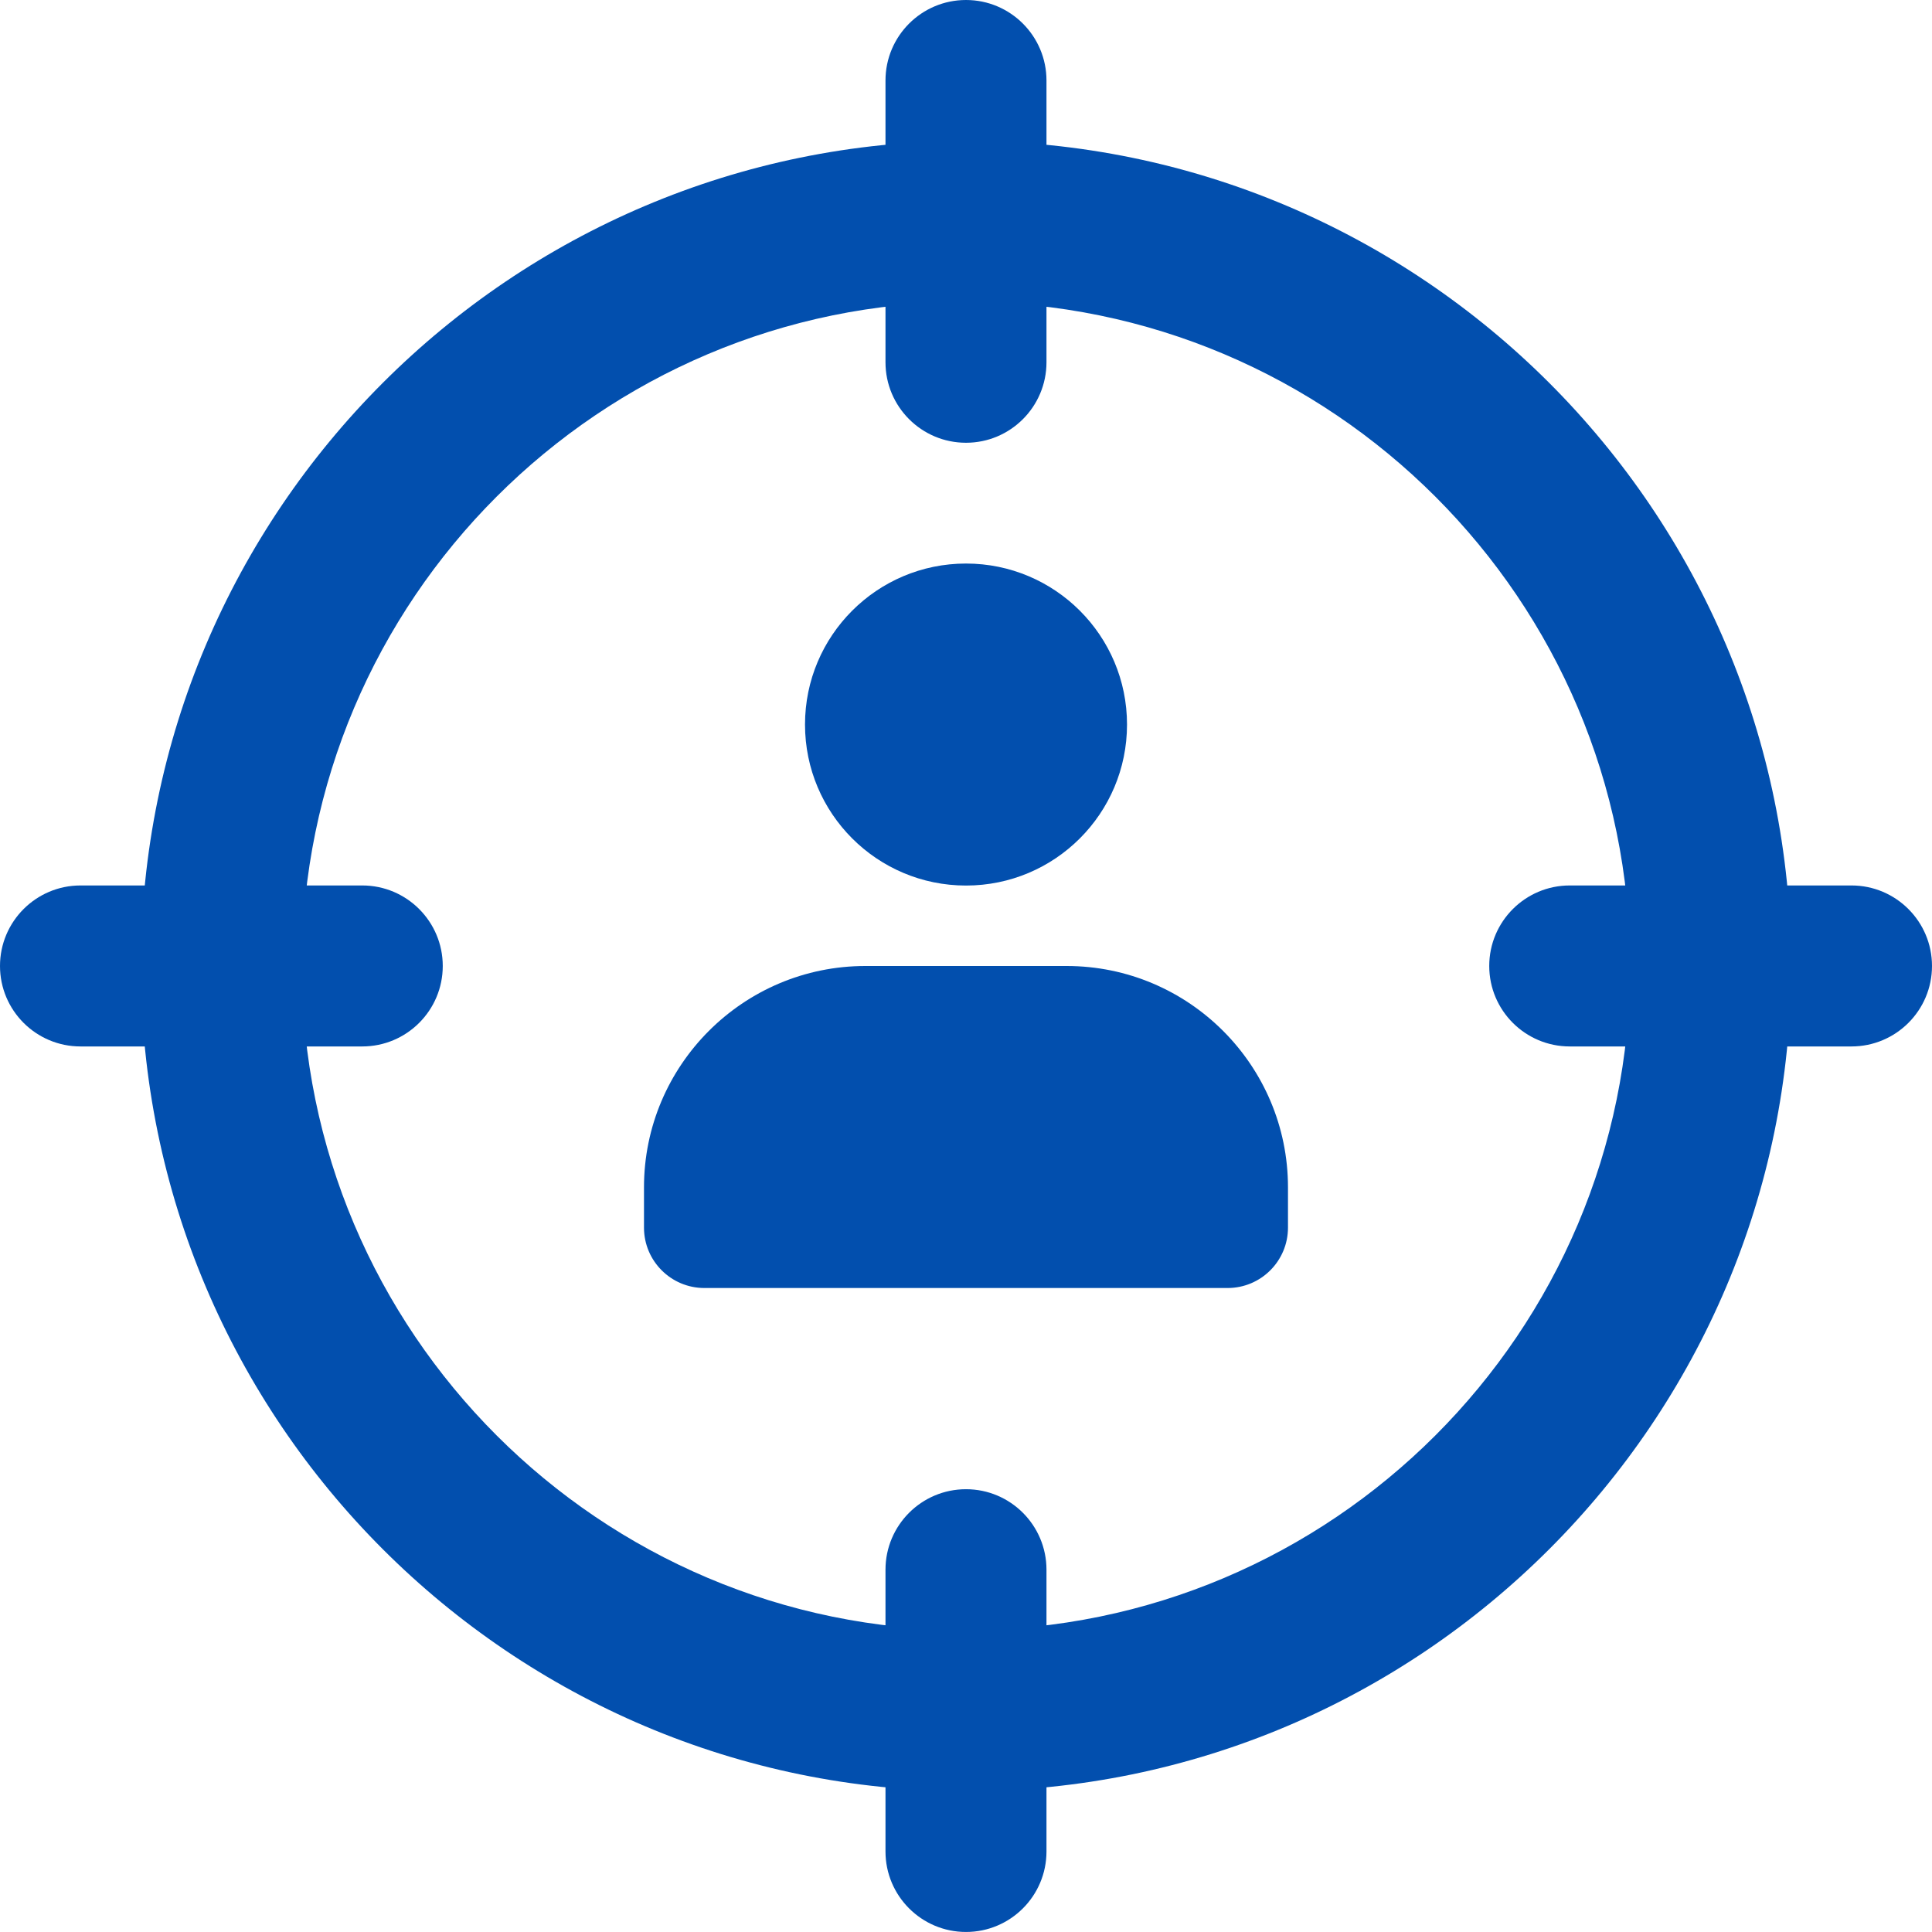
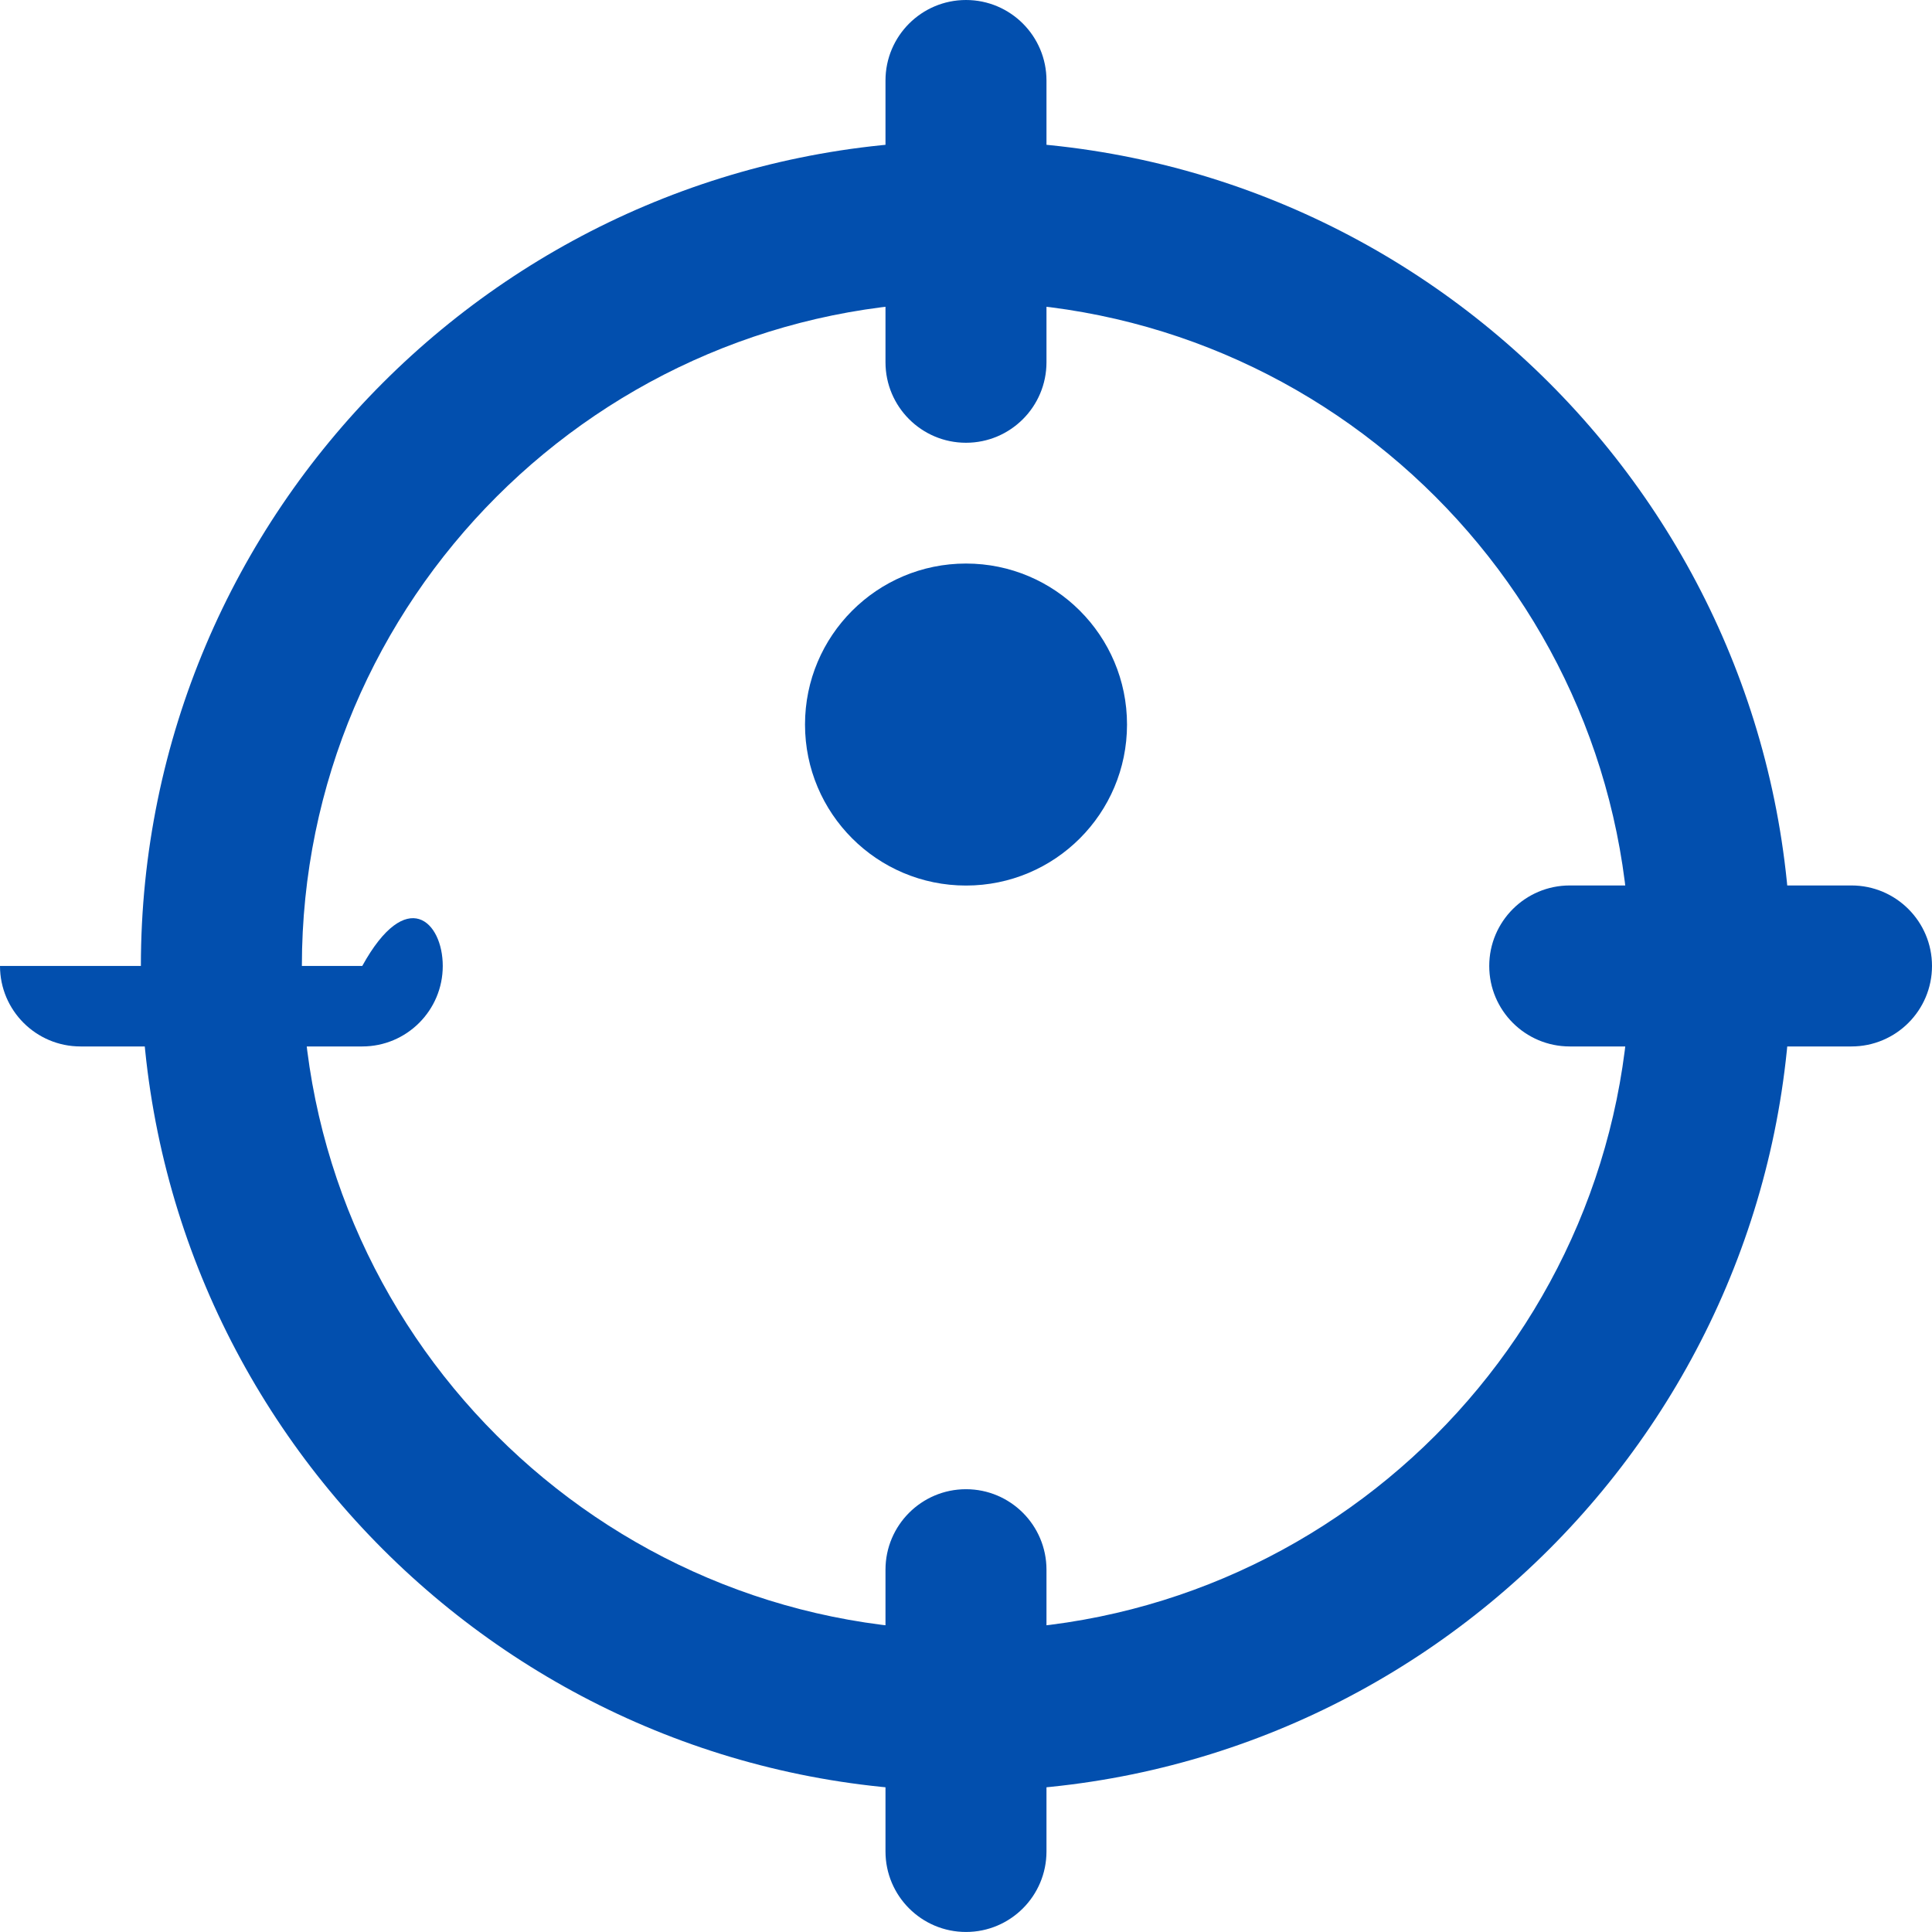
<svg xmlns="http://www.w3.org/2000/svg" width="64" height="64" viewBox="0 0 64 64" fill="none">
  <g clip-path="url(#clip0_3_6175)">
    <path d="M32 29.335C34.946 29.335 37.334 26.947 37.334 24.001C37.334 21.056 34.946 18.668 32 18.668C29.055 18.668 26.667 21.056 26.667 24.001C26.667 26.947 29.055 29.335 32 29.335Z" fill="#024FAE" />
-     <path d="M35.333 32H28.666C24.621 32 21.333 35.288 21.333 39.333V40.667C21.333 41.771 22.229 42.667 23.333 42.667H40.666C41.77 42.667 42.666 41.771 42.666 40.667V39.333C42.666 35.288 39.378 32 35.333 32Z" fill="#024FAE" />
    <path d="M32 59.335C16.928 59.335 4.667 47.073 4.667 32.001C4.667 16.929 16.928 4.668 32 4.668C47.072 4.668 59.334 16.929 59.334 32.001C59.334 47.073 47.072 59.335 32 59.335ZM32 10.001C19.87 10.001 10 19.871 10 32.001C10 44.132 19.87 54.001 32 54.001C44.131 54.001 54 44.132 54 32.001C54 19.871 44.131 10.001 32 10.001Z" fill="#024FAE" />
    <path d="M32 14.667C30.528 14.667 29.333 13.472 29.333 12V2.667C29.333 1.195 30.528 0 32 0C33.472 0 34.666 1.195 34.666 2.667V12C34.666 13.472 33.472 14.667 32 14.667Z" fill="#024FAE" />
    <path d="M61.333 34.665H52C50.528 34.665 49.333 33.471 49.333 31.999C49.333 30.527 50.528 29.332 52 29.332H61.333C62.805 29.332 64 30.527 64 31.999C64 33.471 62.805 34.665 61.333 34.665Z" fill="#024FAE" />
    <path d="M32 63.999C30.528 63.999 29.333 62.804 29.333 61.332V51.999C29.333 50.527 30.528 49.332 32 49.332C33.472 49.332 34.666 50.527 34.666 51.999V61.332C34.666 62.804 33.472 63.999 32 63.999Z" fill="#024FAE" />
-     <path d="M12 34.665H2.667C1.195 34.665 0 33.471 0 31.999C0 30.527 1.195 29.332 2.667 29.332H12C13.472 29.332 14.667 30.527 14.667 31.999C14.667 33.471 13.472 34.665 12 34.665Z" fill="#024FAE" />
+     <path d="M12 34.665H2.667C1.195 34.665 0 33.471 0 31.999H12C13.472 29.332 14.667 30.527 14.667 31.999C14.667 33.471 13.472 34.665 12 34.665Z" fill="#024FAE" />
  </g>
  <defs>
    <clipPath id="clip0_3_6175">
      <rect width="64" height="64" fill="white" />
    </clipPath>
  </defs>
</svg>